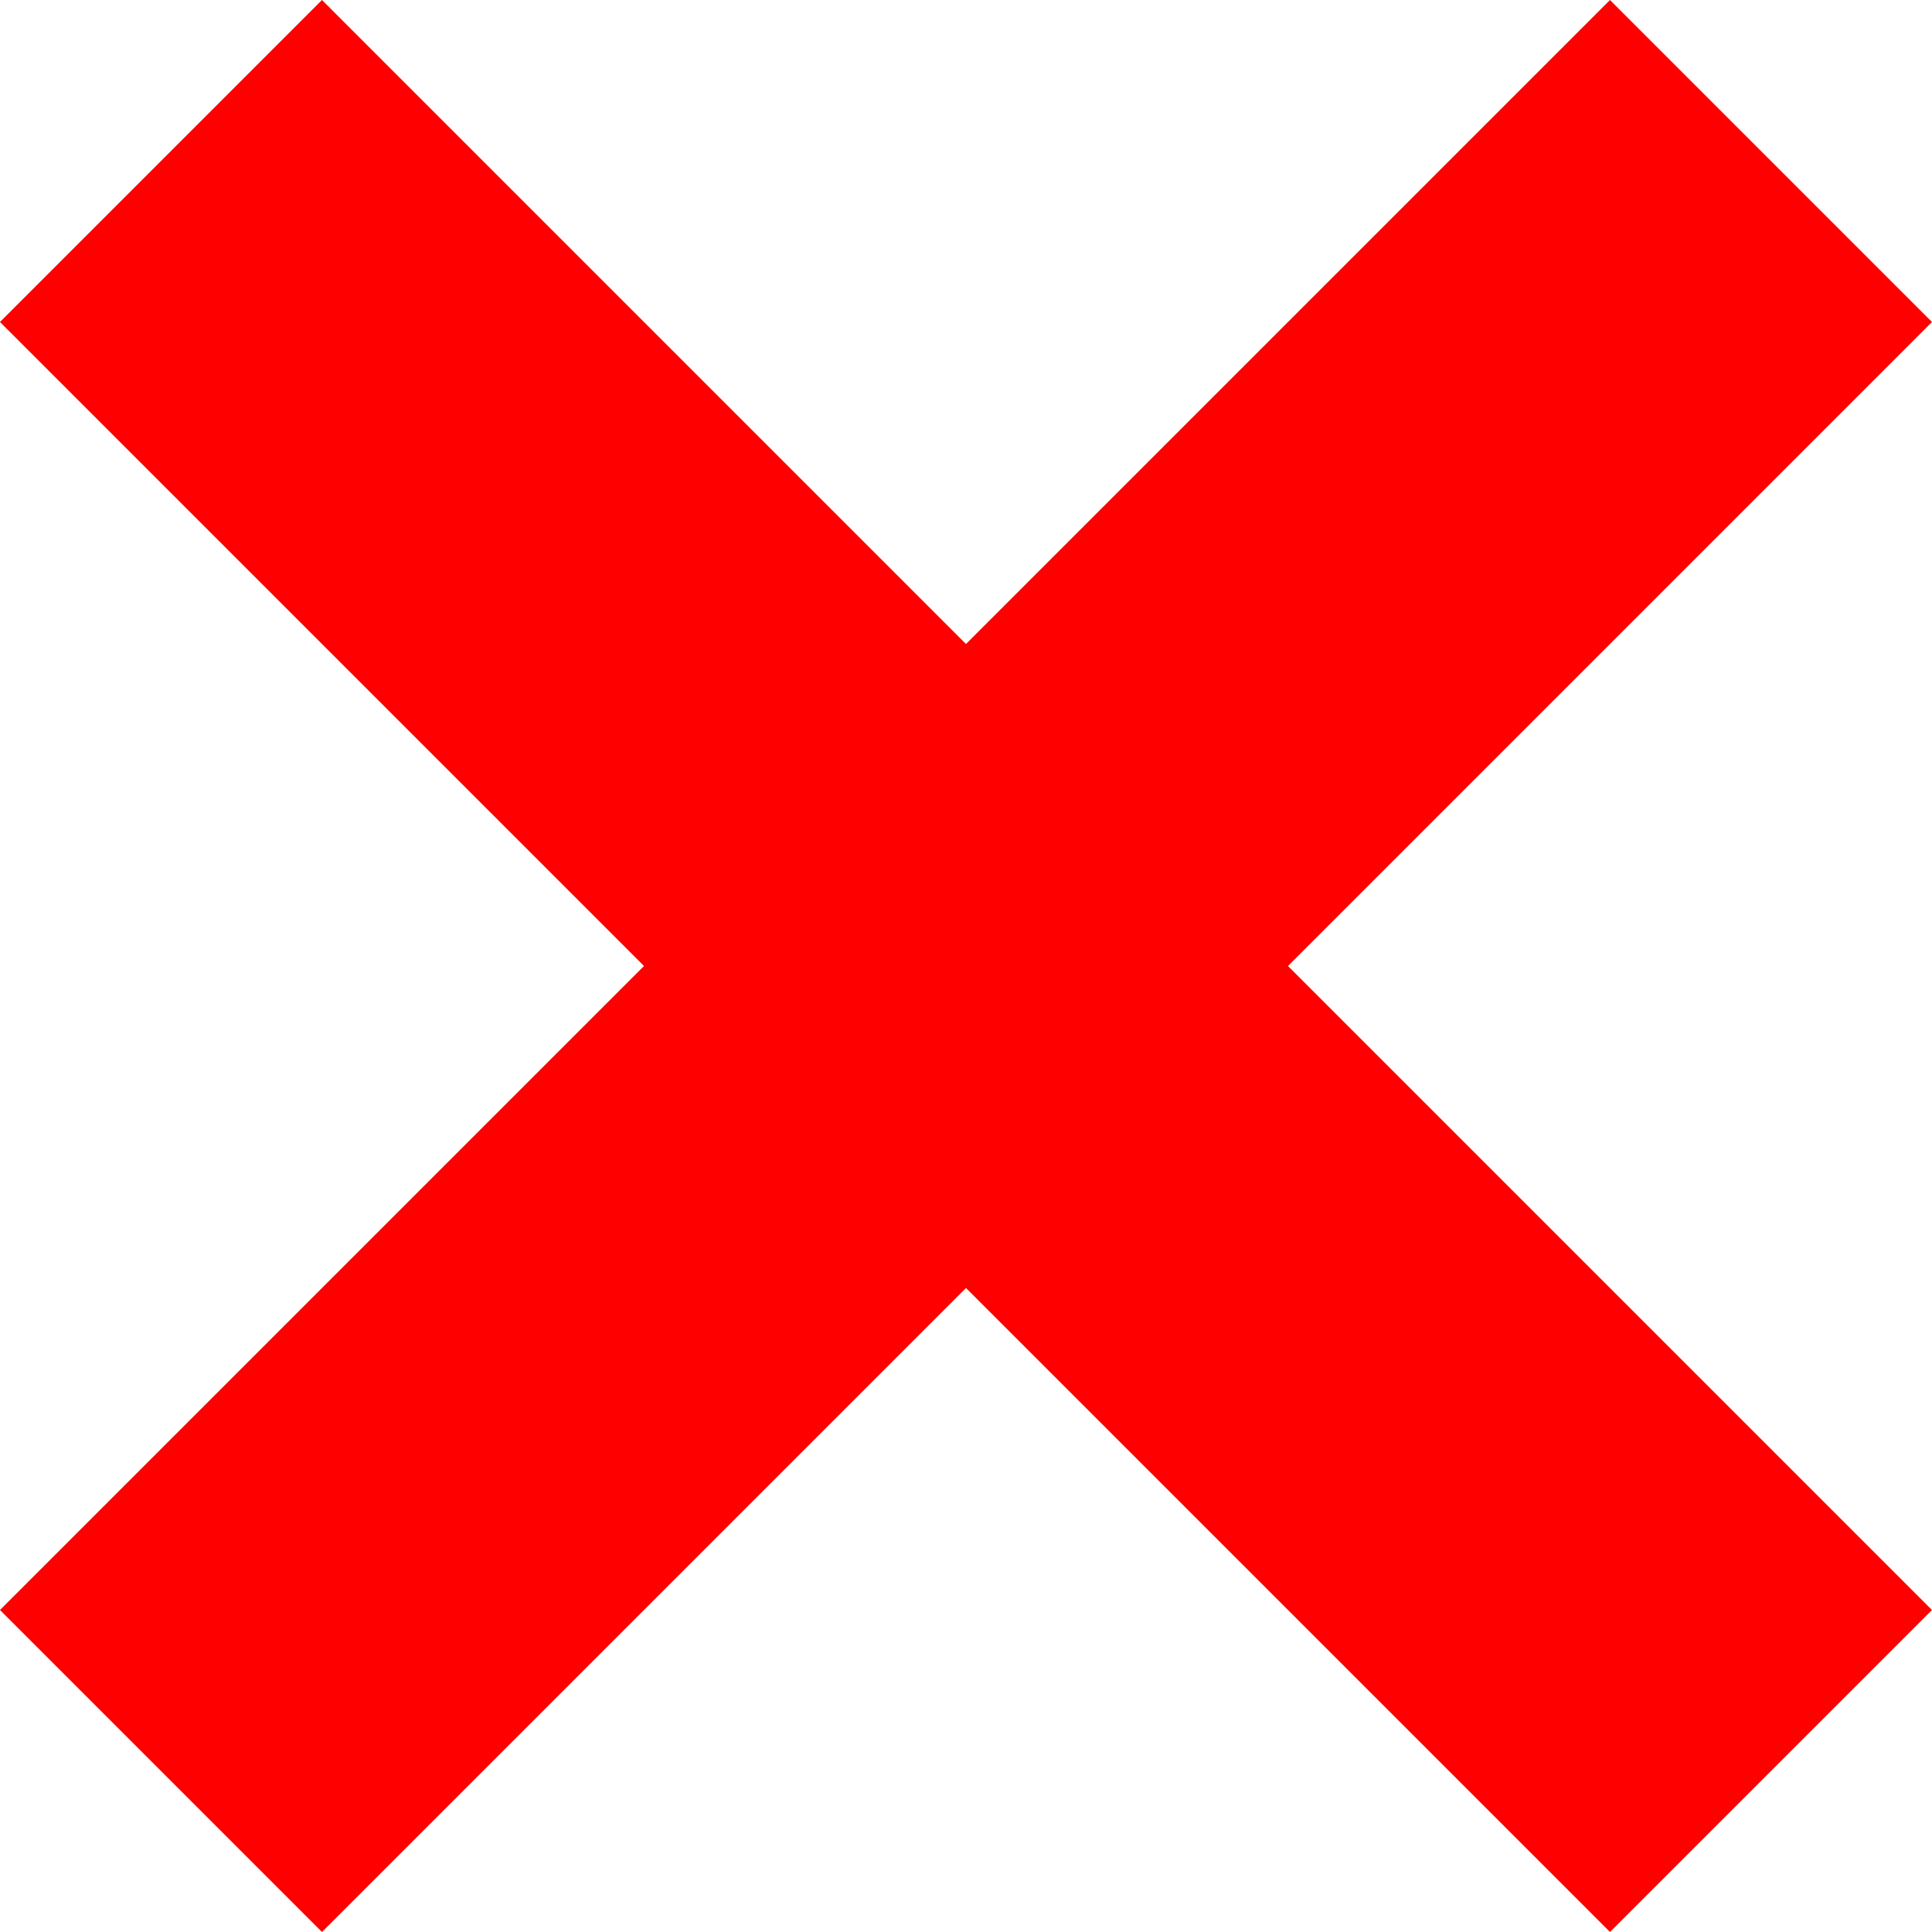
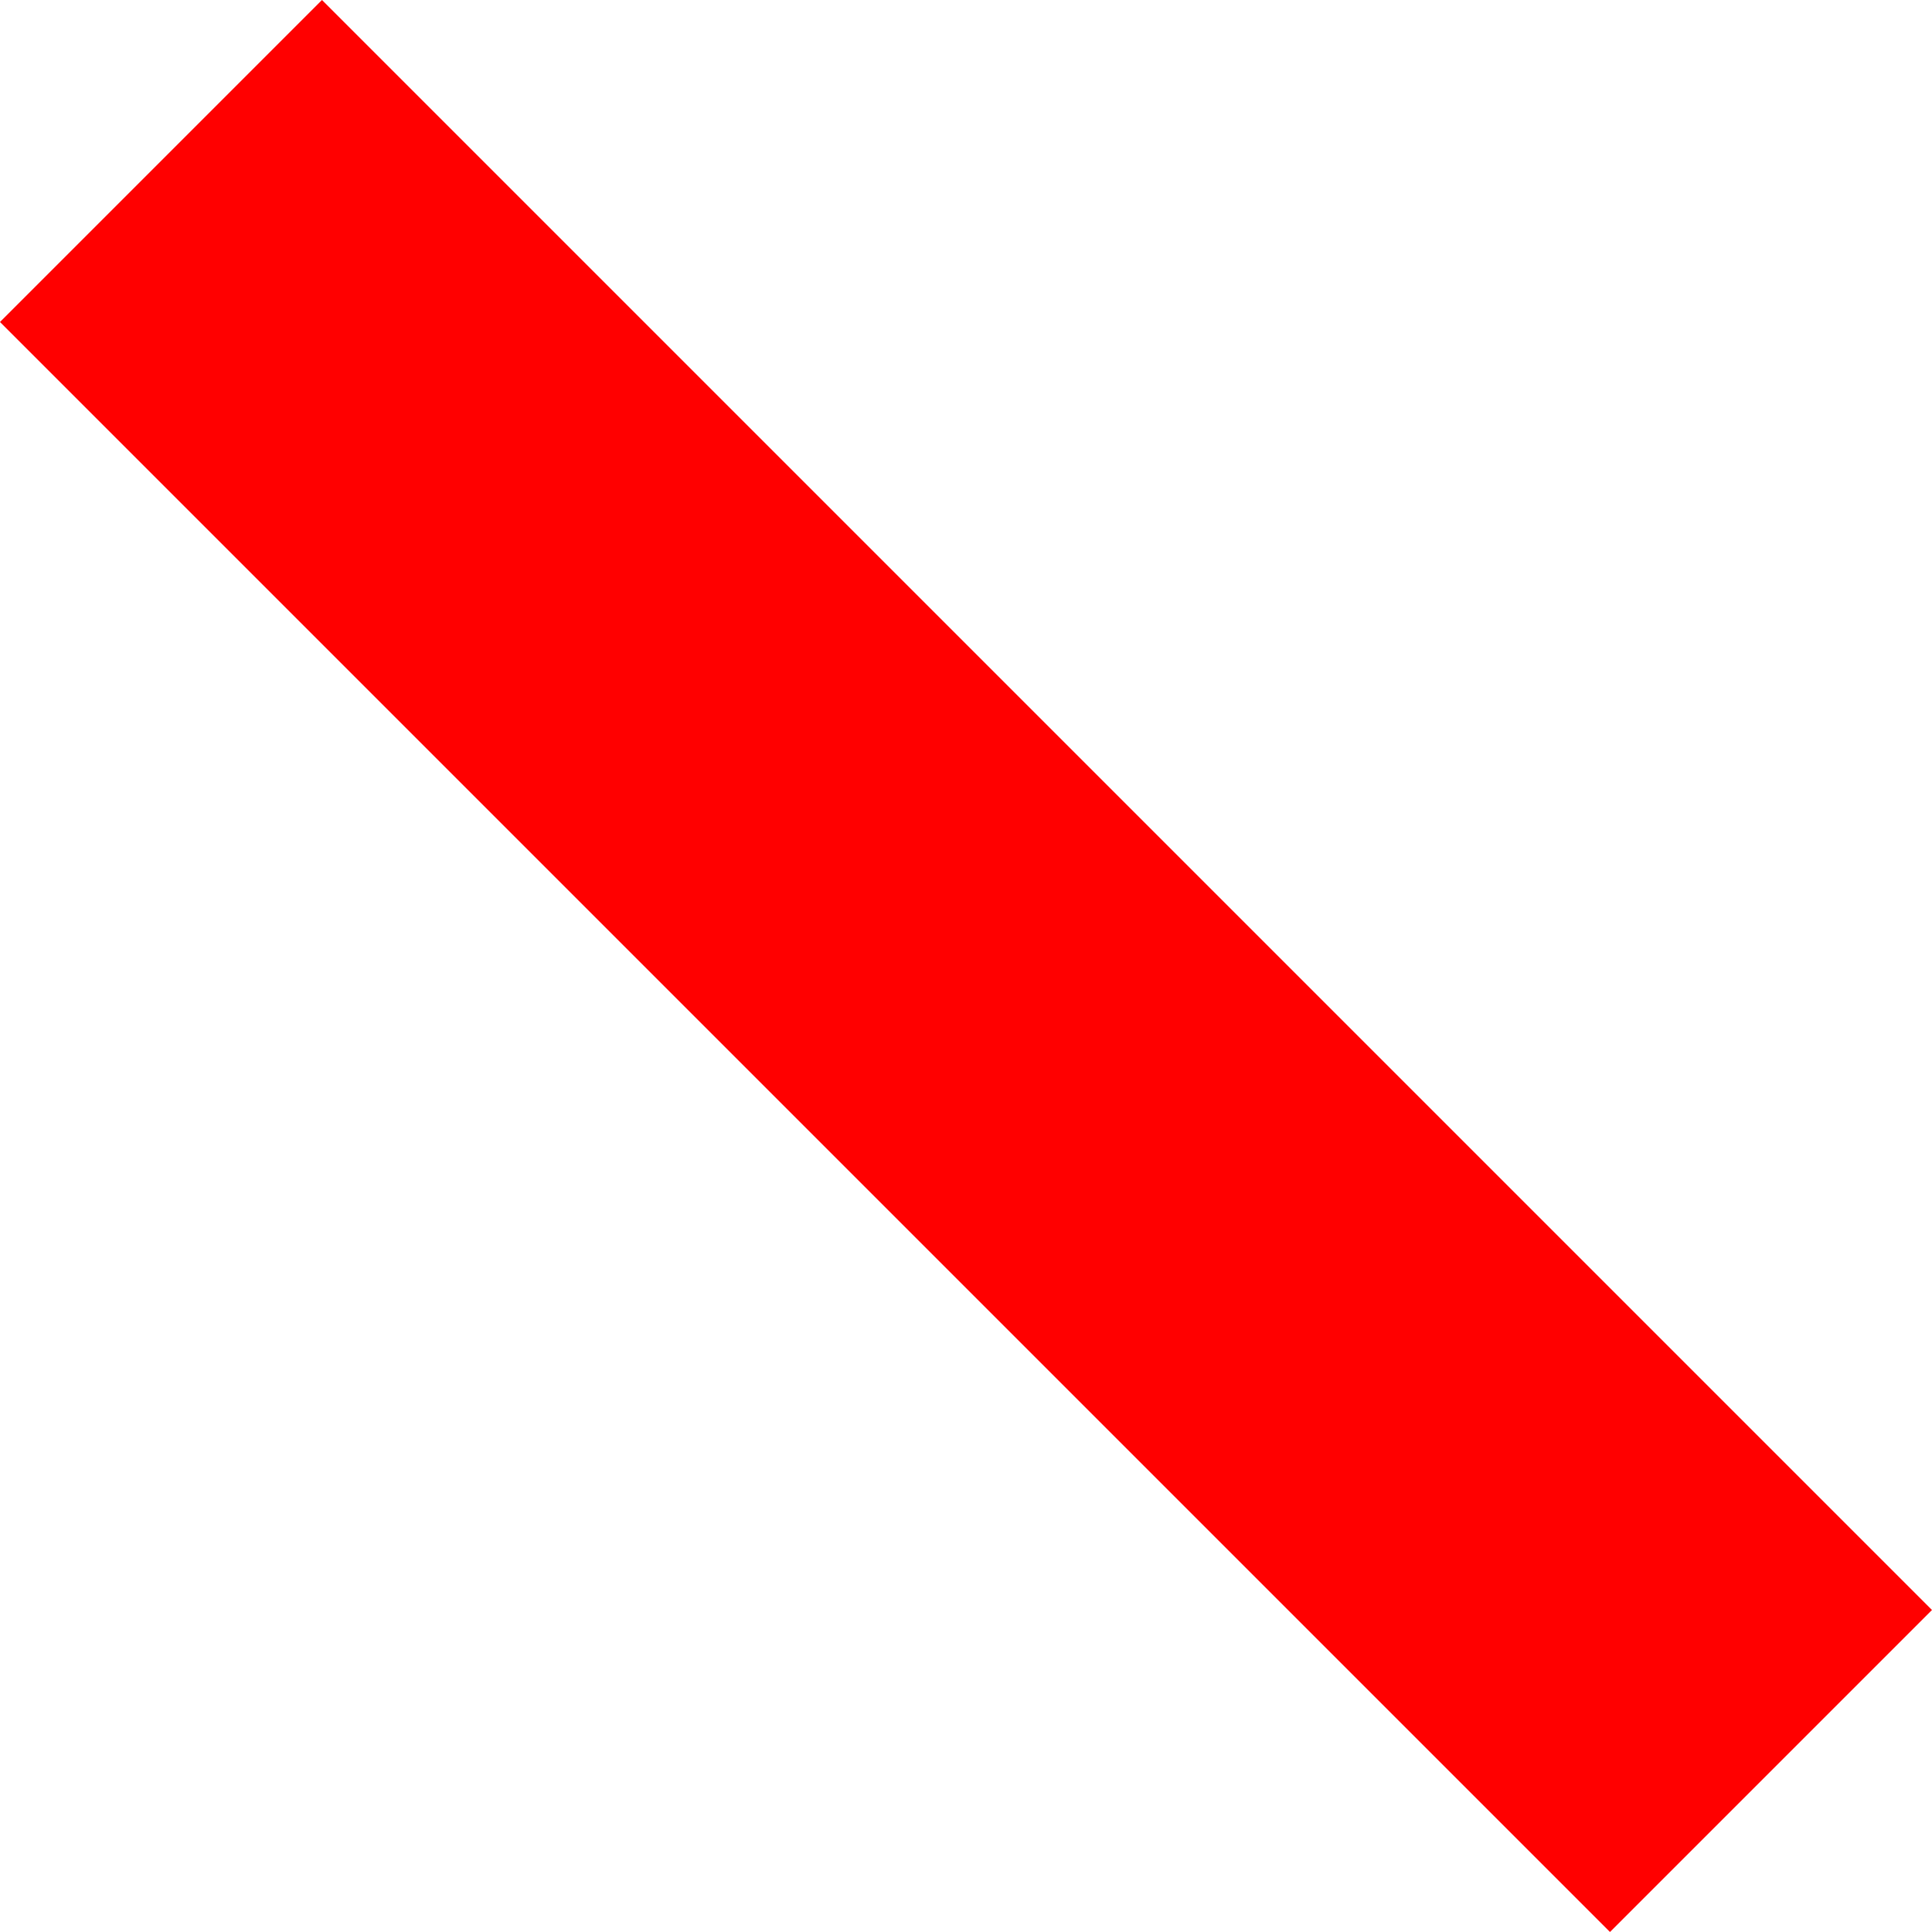
<svg xmlns="http://www.w3.org/2000/svg" width="84.853" height="84.853" version="1.0">
-   <path d="M145.714 165.219h100v20h-100z" style="opacity:1;fill:red;fill-opacity:1;fill-rule:nonzero;stroke:none;stroke-width:10.63;stroke-linecap:round;stroke-linejoin:miter;stroke-miterlimit:4;stroke-dasharray:none;stroke-opacity:1" transform="rotate(-45 -41.225 293.858)" />
  <path d="M125.219-205.714h100v20h-100z" style="opacity:1;fill:red;fill-opacity:1;fill-rule:nonzero;stroke:none;stroke-width:10.63;stroke-linecap:round;stroke-linejoin:miter;stroke-miterlimit:4;stroke-dasharray:none;stroke-opacity:1" transform="rotate(45 -178.638 -236.94)" />
</svg>